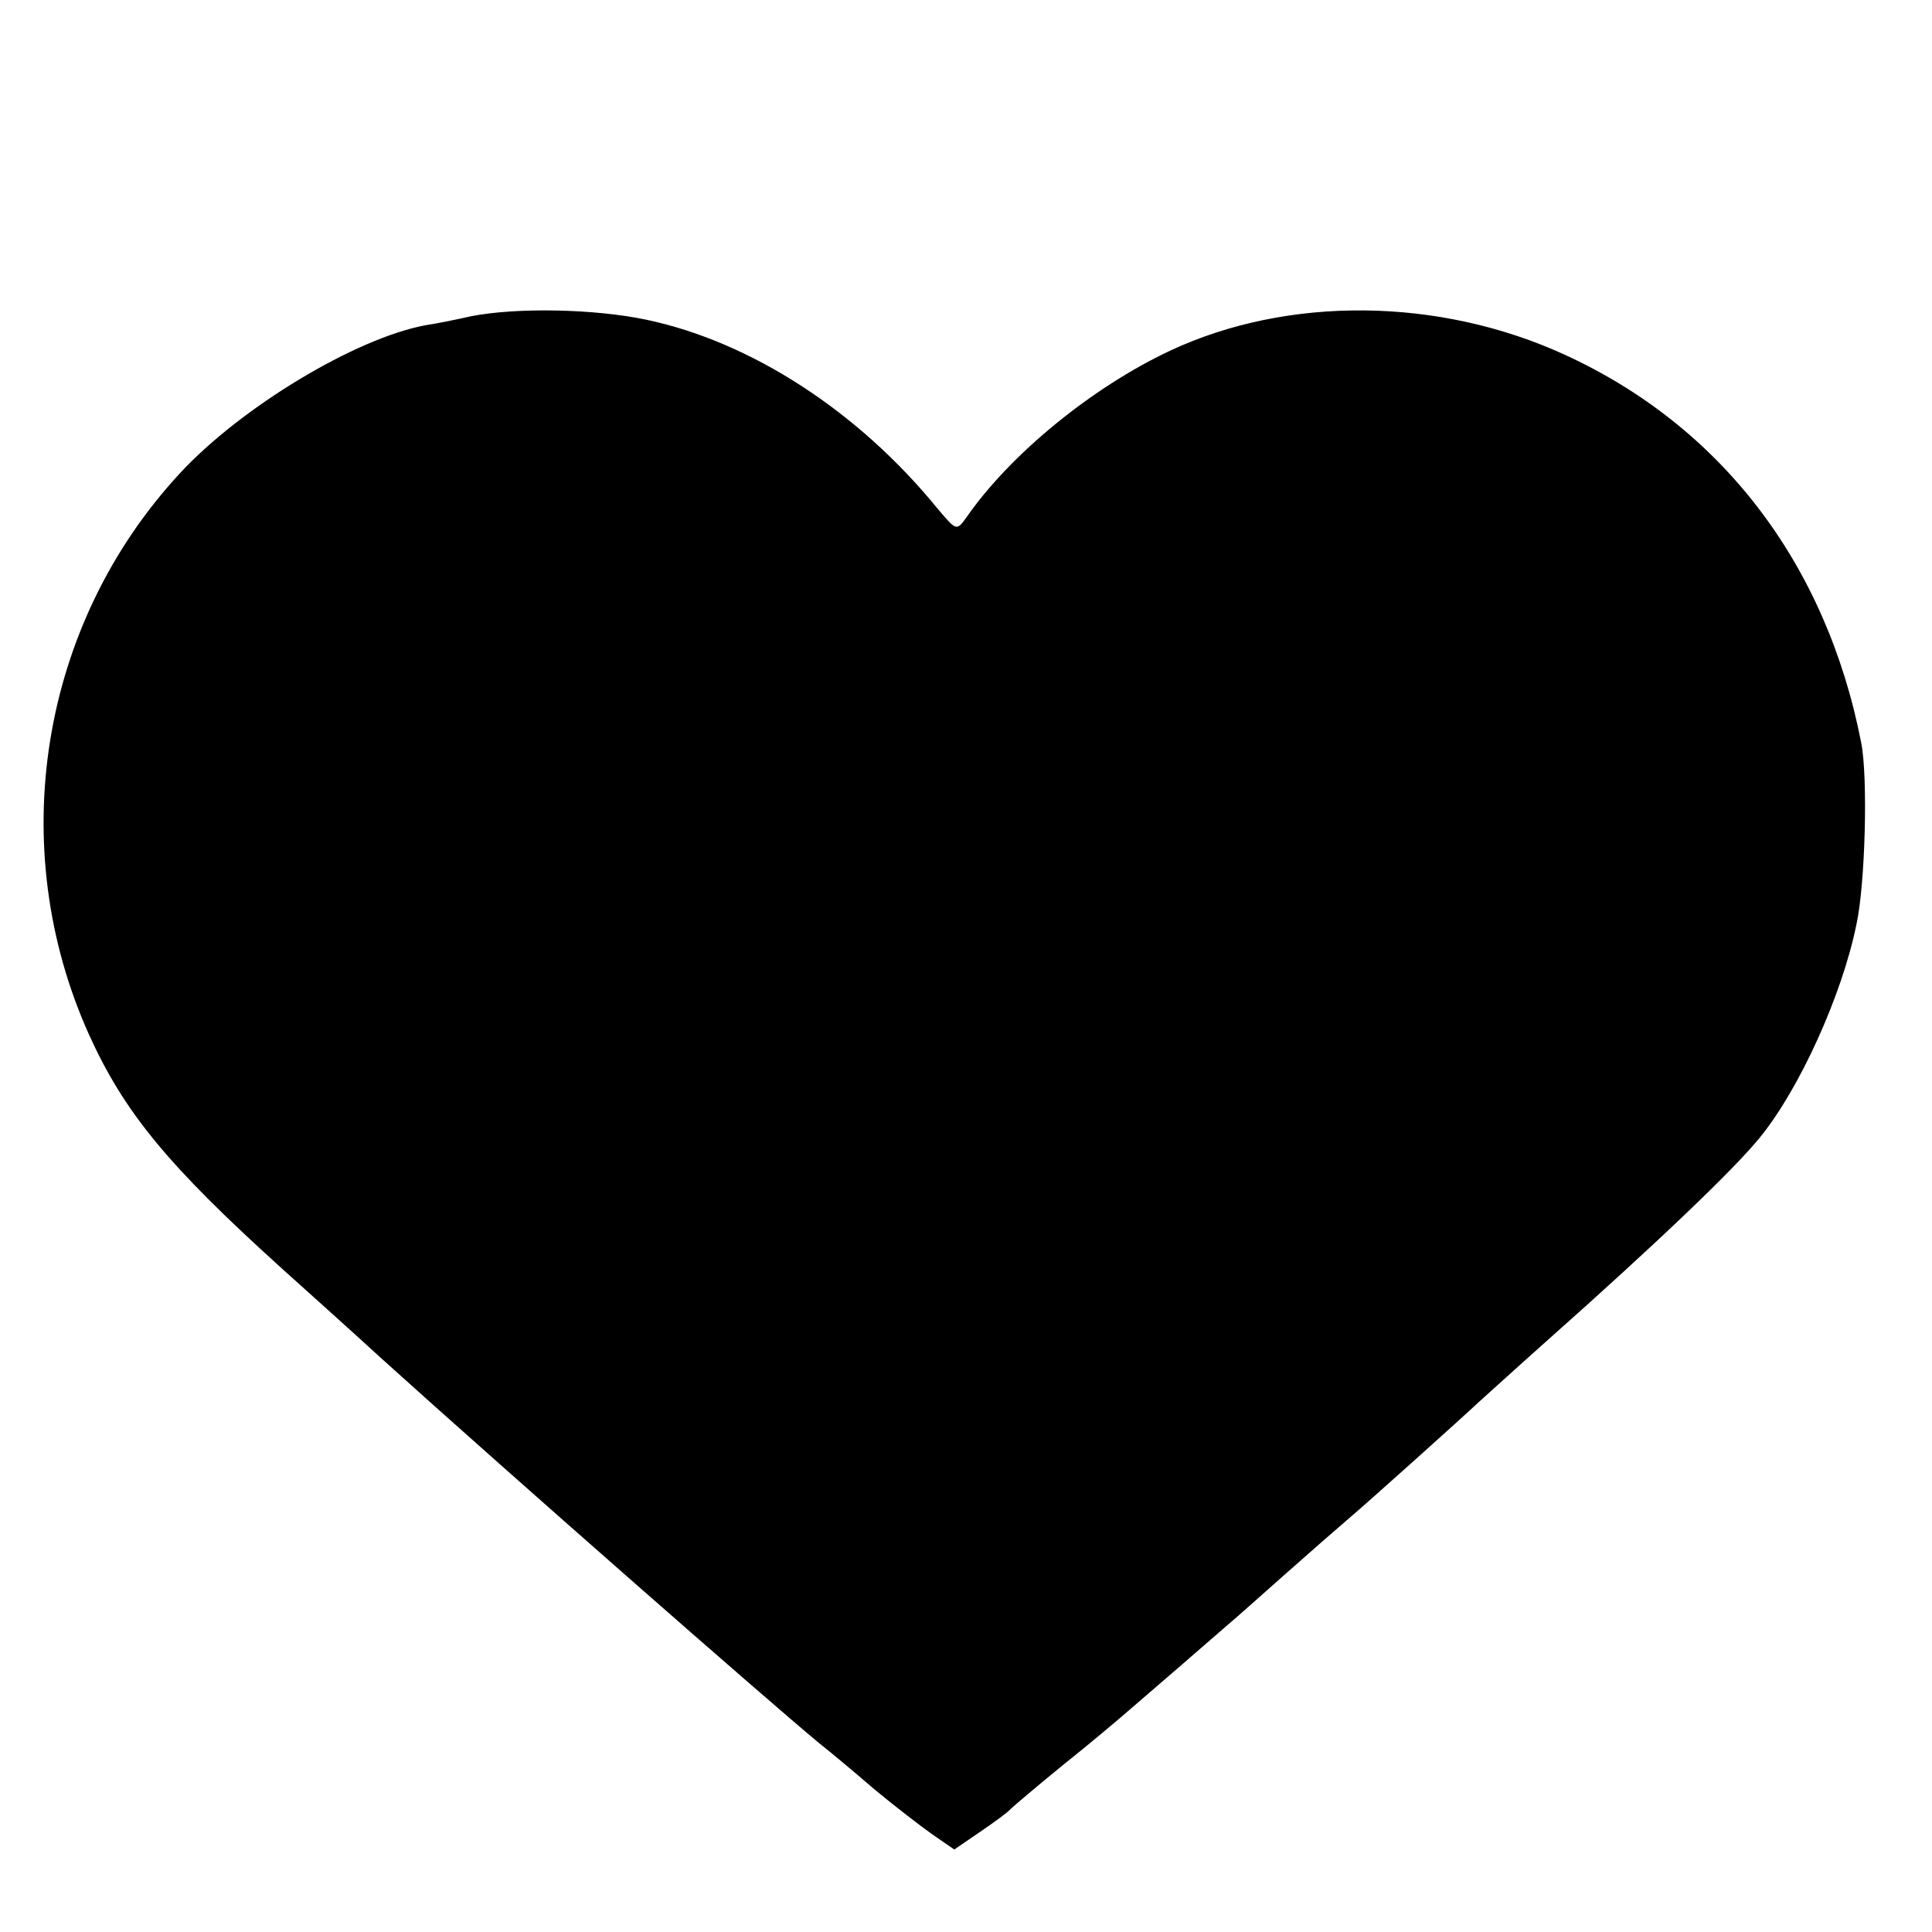
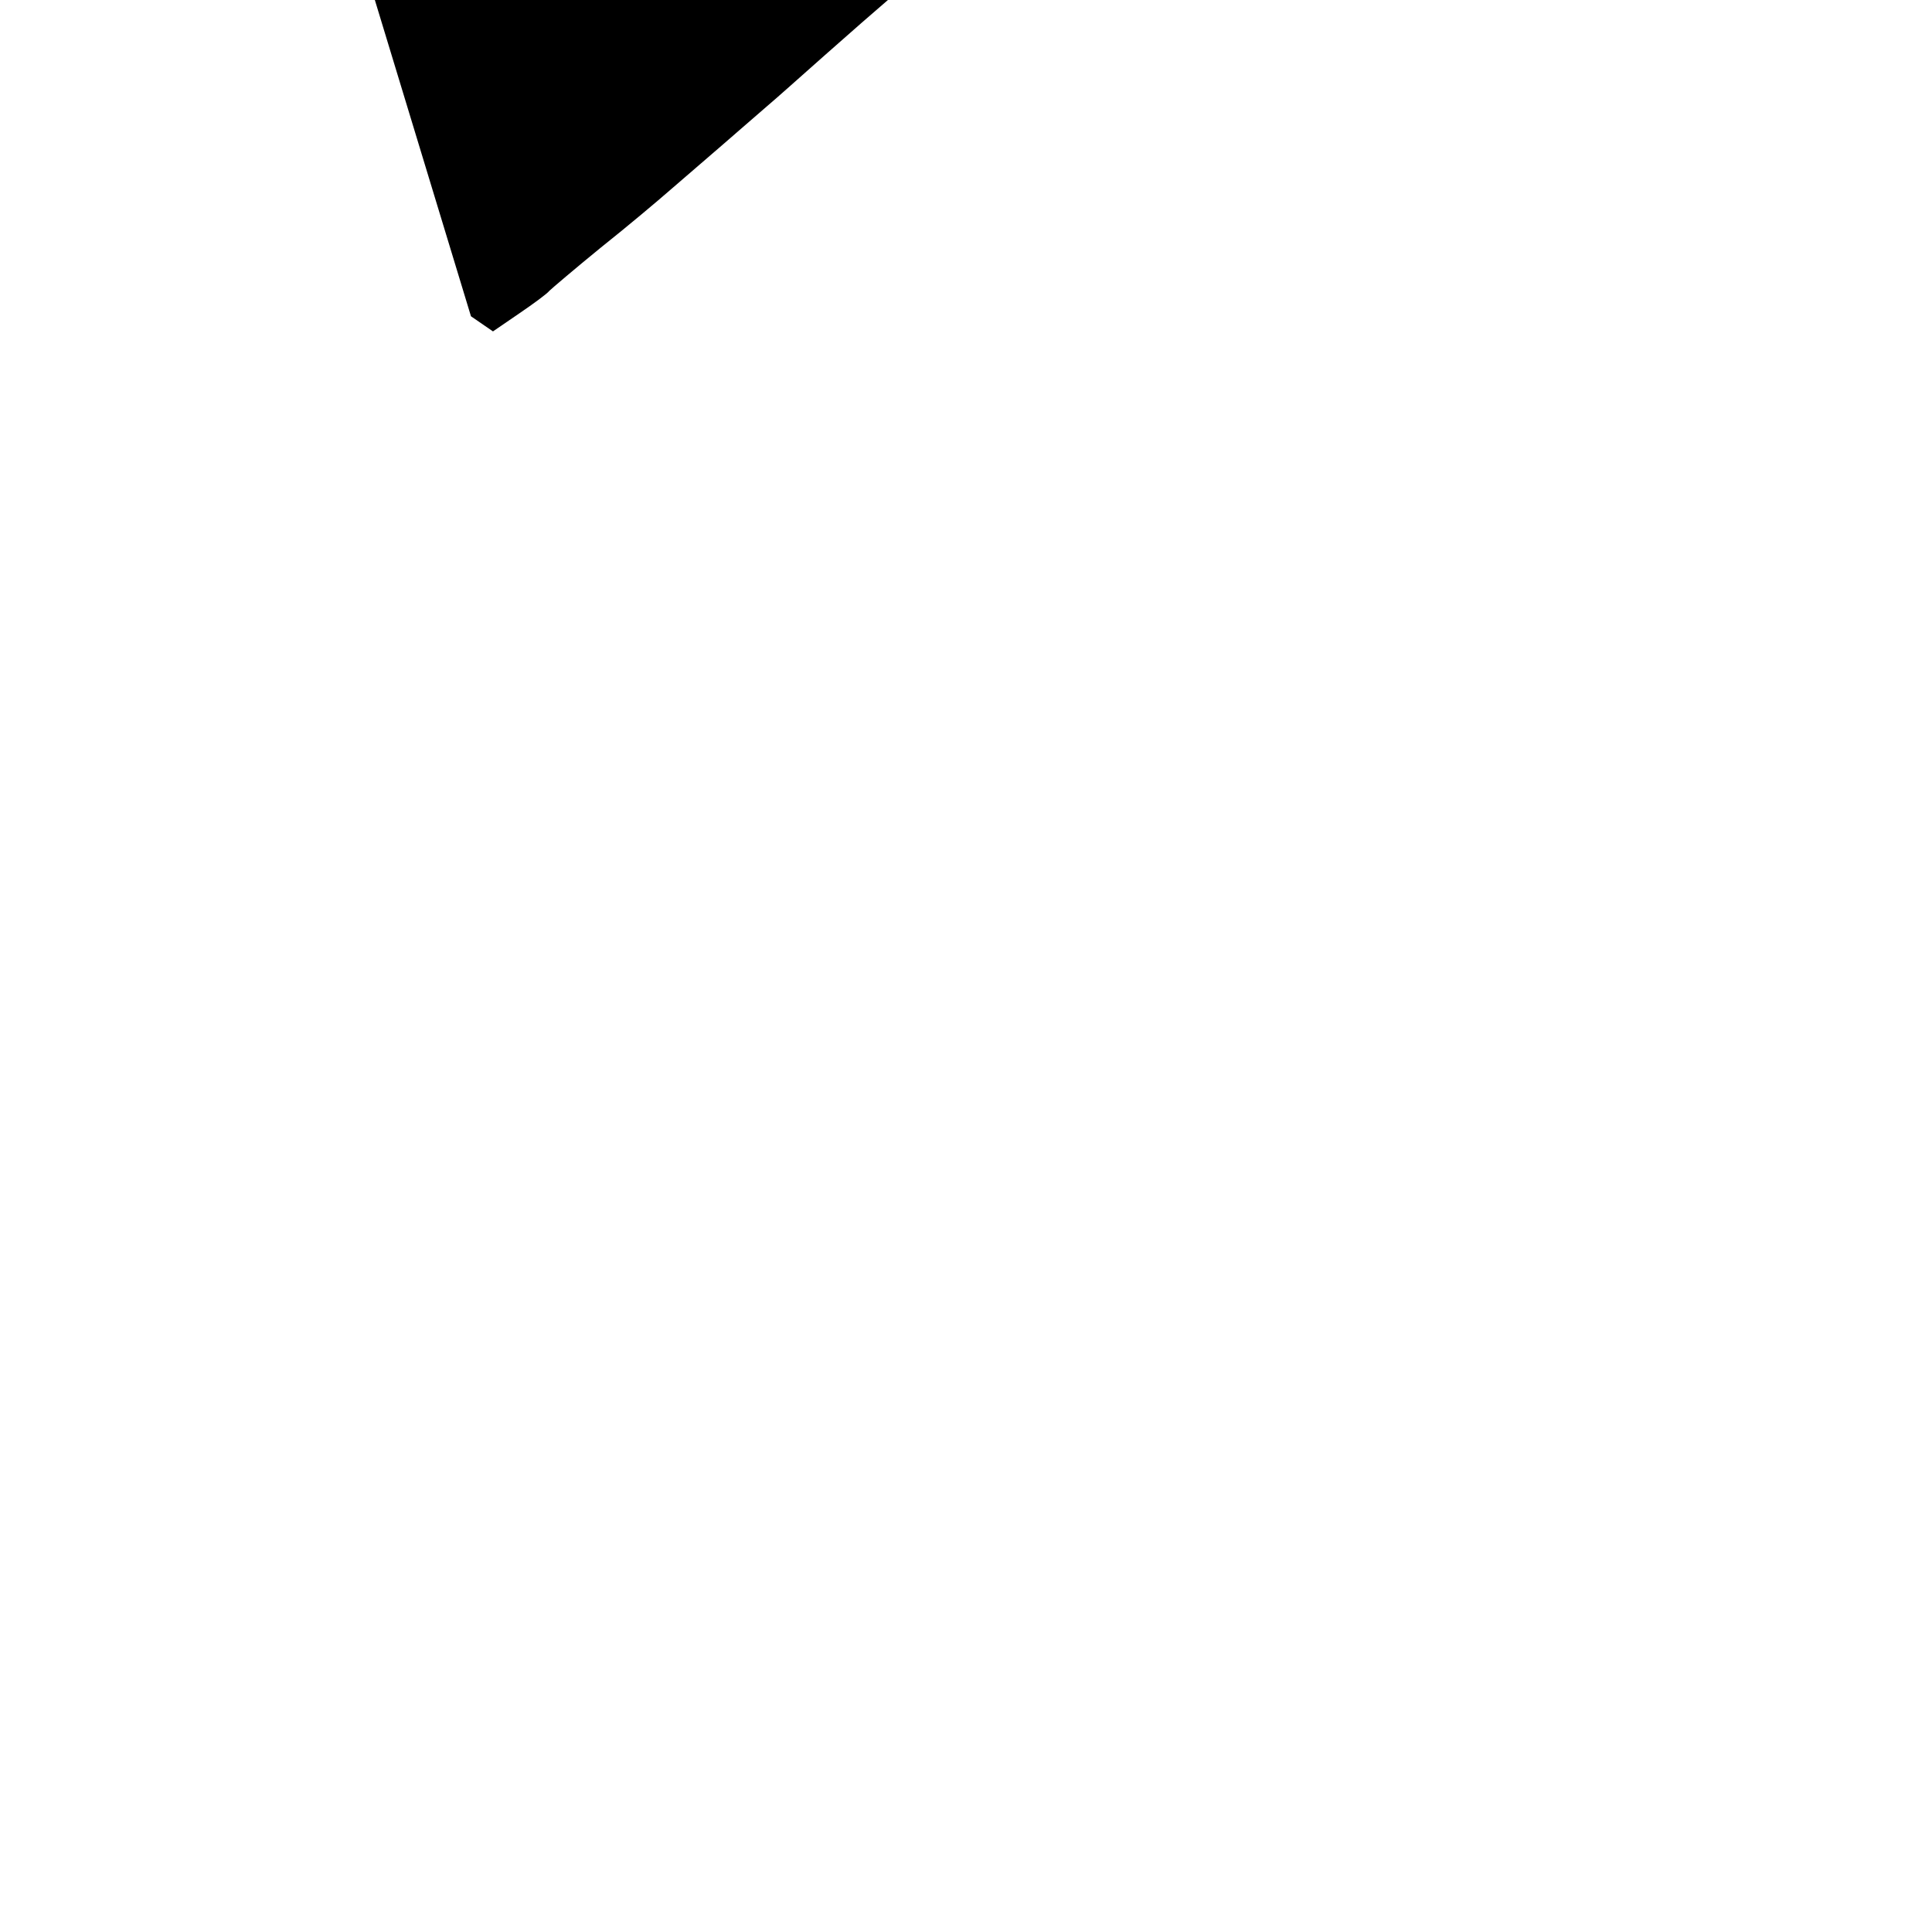
<svg xmlns="http://www.w3.org/2000/svg" version="1.0" width="281pt" height="281pt" viewBox="0 0 281 281" preserveAspectRatio="xMidYMid meet">
  <g transform="translate(0,281) scale(0.1,-0.1)" fill="#000000" stroke="none">
-     <path d="M685 2350 c-22 -5 -52 -11 -66 -13 -102 -19 -268 -119 -357 -215 -204 -220 -256 -544 -132 -818 51 -112 114 -189 280 -339 31 -28 96 -86 145 -131 194 -175 560 -496 636 -559 14 -11 49 -40 79 -66 30 -25 69 -55 86 -67 l32 -22 38 26 c22 15 41 29 44 33 3 3 37 32 75 63 39 31 84 69 100 83 35 30 110 95 141 122 12 10 50 44 85 75 35 31 75 66 88 77 33 28 172 153 191 171 9 8 54 49 100 90 160 142 273 250 310 296 57 70 119 206 140 309 13 59 17 215 7 265 -51 261 -204 460 -431 564 -183 84 -403 86 -574 6 -113 -53 -232 -150 -296 -242 -15 -21 -15 -20 -43 13 -115 141 -271 242 -423 274 -76 16 -189 18 -255 5z" />
+     <path d="M685 2350 l32 -22 38 26 c22 15 41 29 44 33 3 3 37 32 75 63 39 31 84 69 100 83 35 30 110 95 141 122 12 10 50 44 85 75 35 31 75 66 88 77 33 28 172 153 191 171 9 8 54 49 100 90 160 142 273 250 310 296 57 70 119 206 140 309 13 59 17 215 7 265 -51 261 -204 460 -431 564 -183 84 -403 86 -574 6 -113 -53 -232 -150 -296 -242 -15 -21 -15 -20 -43 13 -115 141 -271 242 -423 274 -76 16 -189 18 -255 5z" />
  </g>
</svg>